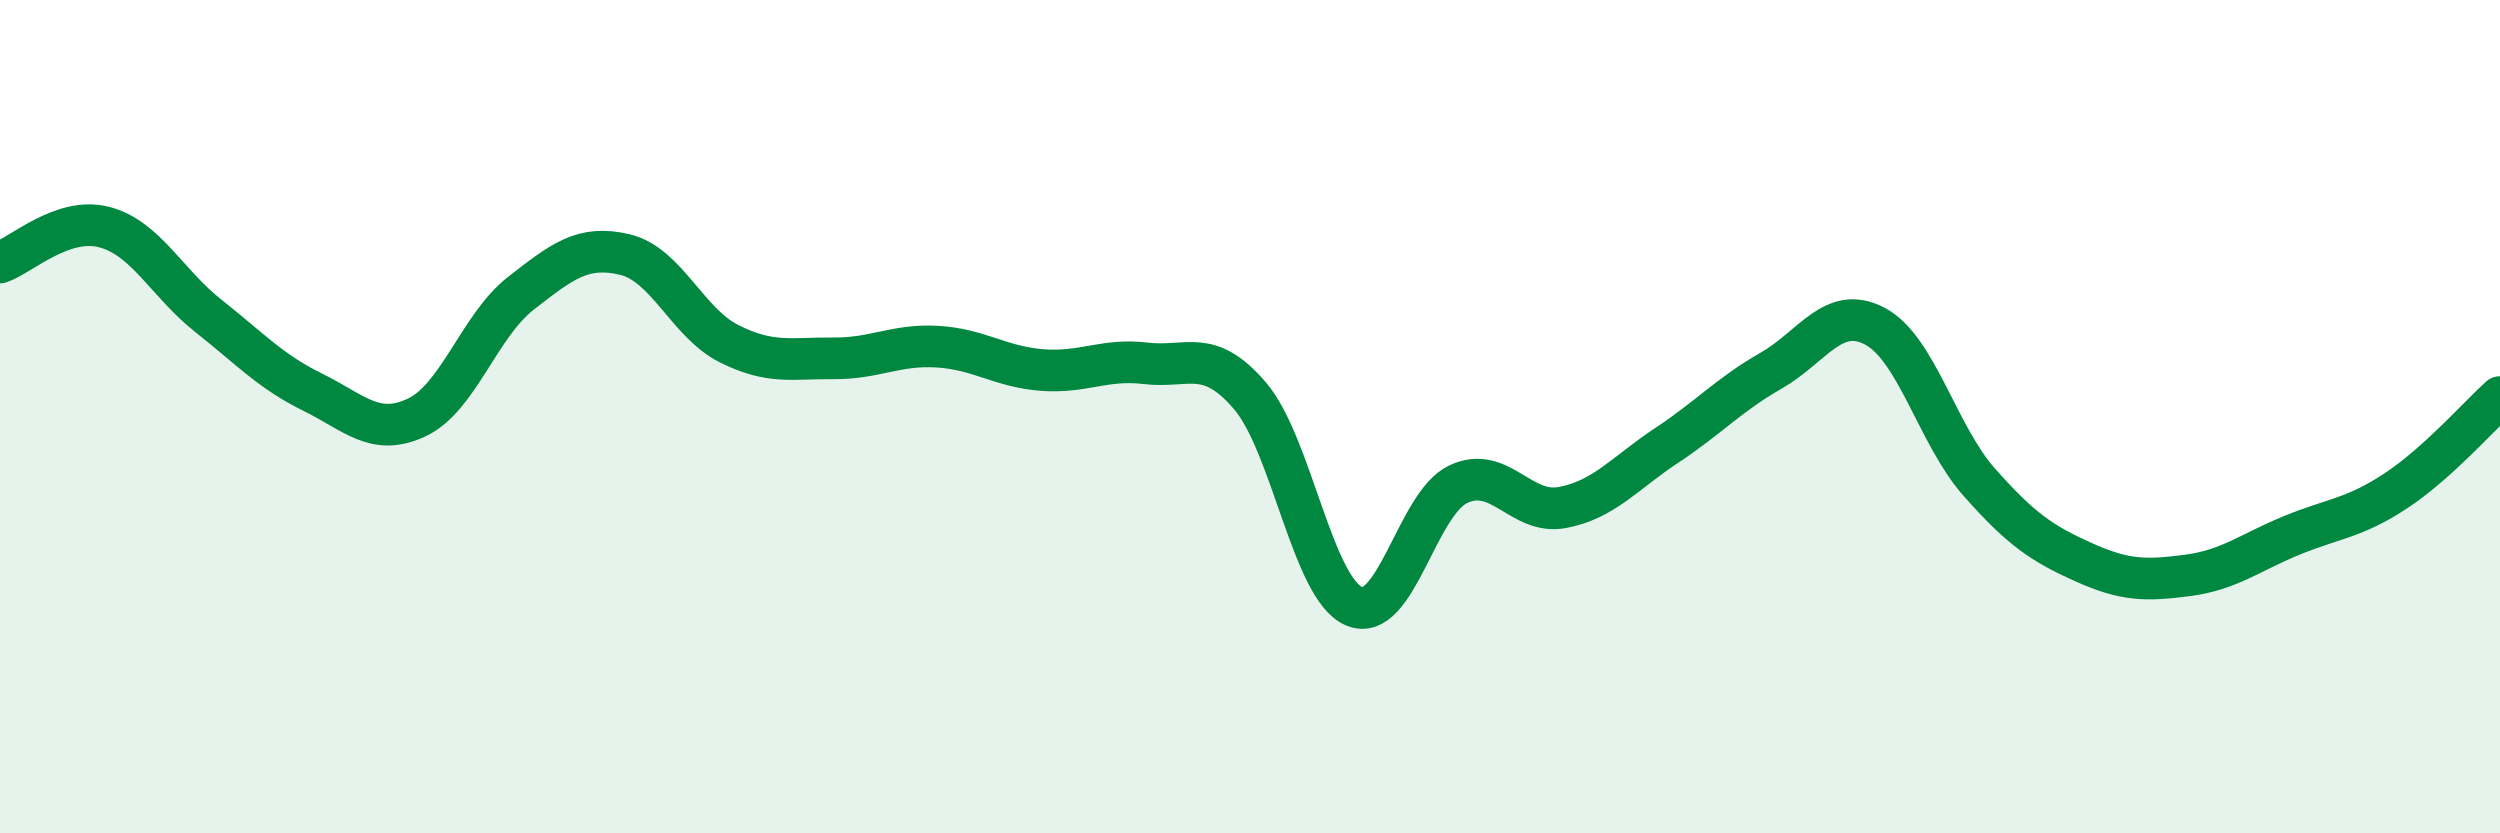
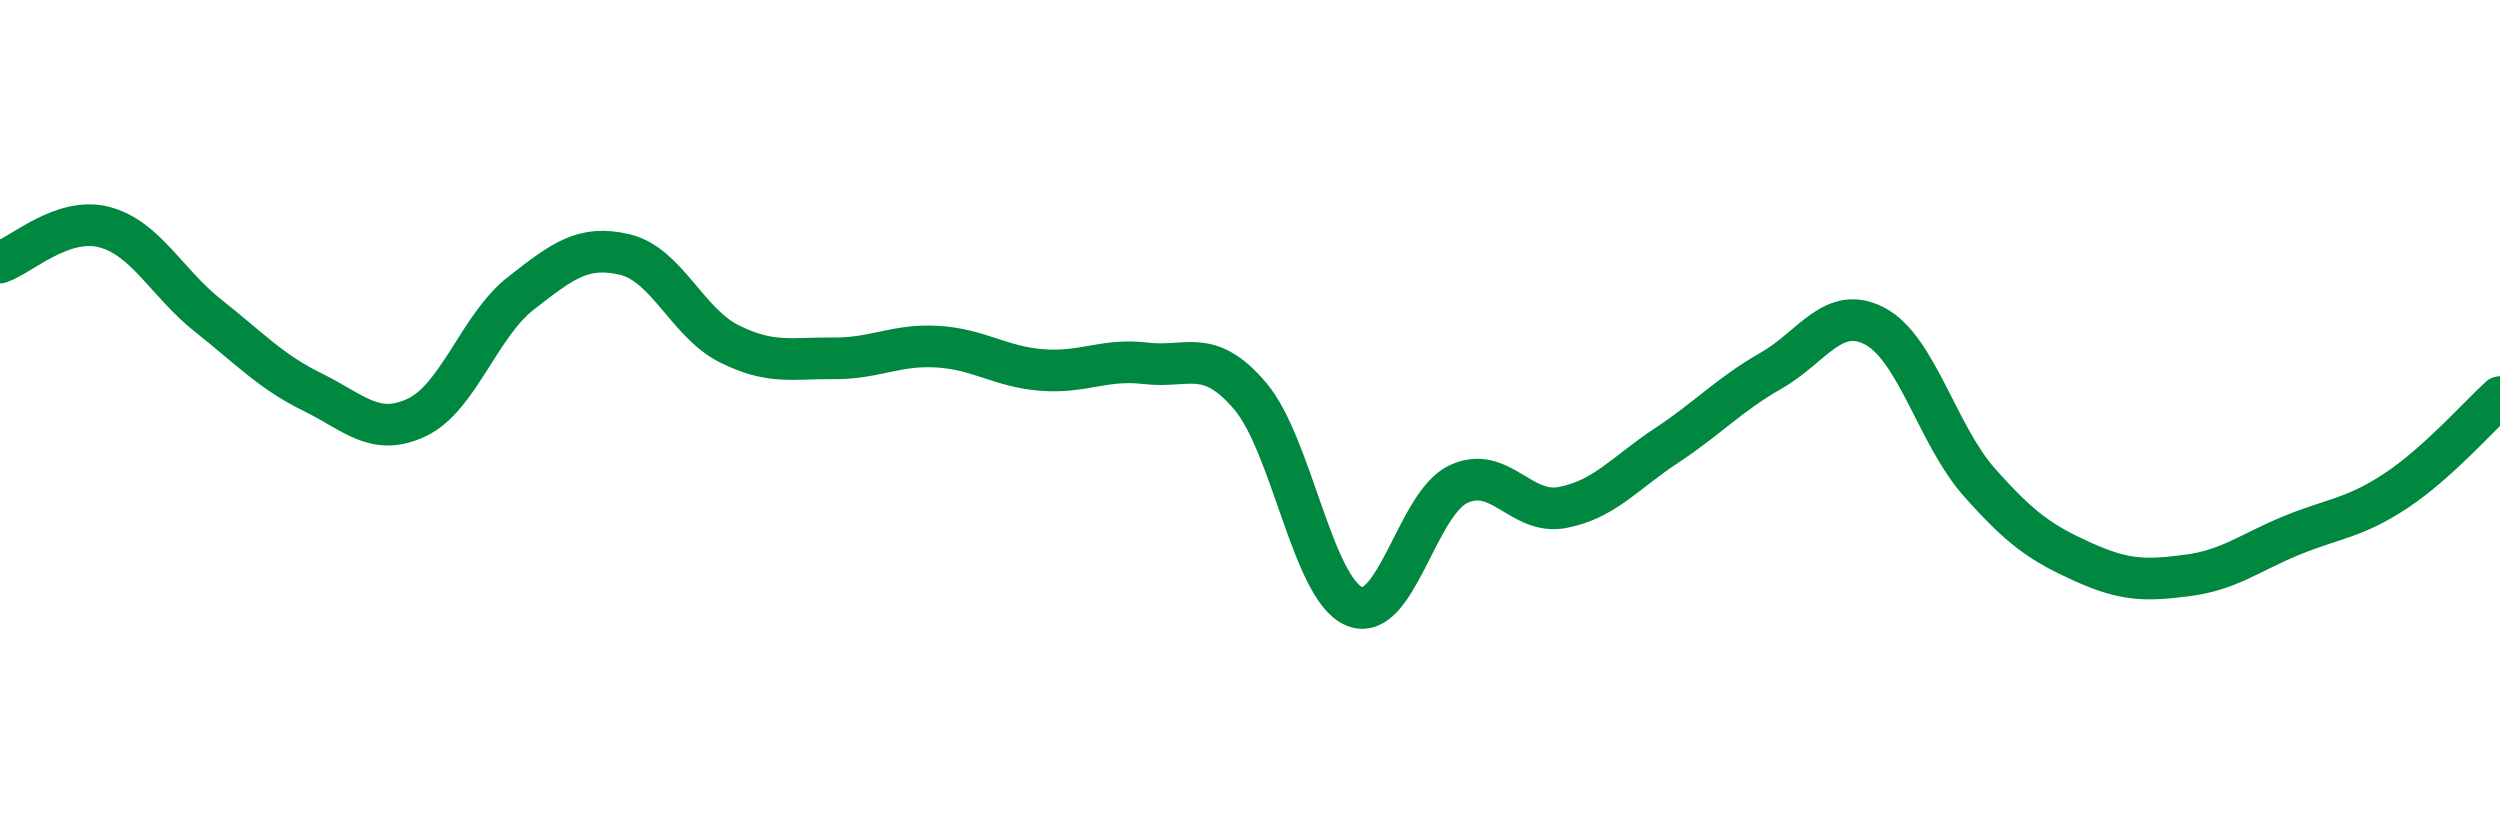
<svg xmlns="http://www.w3.org/2000/svg" width="60" height="20" viewBox="0 0 60 20">
-   <path d="M 0,6.3 C 0.5,6.13 1.5,5.19 2.5,5.45 C 3.5,5.71 4,6.79 5,7.58 C 6,8.37 6.5,8.92 7.5,9.41 C 8.5,9.9 9,10.49 10,10.02 C 11,9.55 11.5,7.82 12.5,7.04 C 13.5,6.26 14,5.87 15,6.11 C 16,6.35 16.5,7.75 17.5,8.25 C 18.5,8.75 19,8.59 20,8.6 C 21,8.61 21.5,8.26 22.5,8.32 C 23.5,8.38 24,8.8 25,8.88 C 26,8.96 26.5,8.6 27.5,8.72 C 28.5,8.84 29,8.33 30,9.5 C 31,10.67 31.5,14.13 32.5,14.55 C 33.5,14.97 34,12.09 35,11.62 C 36,11.15 36.5,12.37 37.5,12.18 C 38.5,11.99 39,11.35 40,10.69 C 41,10.03 41.5,9.47 42.5,8.9 C 43.5,8.33 44,7.3 45,7.83 C 46,8.36 46.5,10.44 47.5,11.57 C 48.5,12.7 49,13.04 50,13.49 C 51,13.94 51.5,13.94 52.5,13.81 C 53.5,13.68 54,13.26 55,12.85 C 56,12.44 56.5,12.44 57.5,11.78 C 58.5,11.12 59.5,9.98 60,9.53L60 20L0 20Z" fill="#008740" opacity="0.1" stroke-linecap="round" stroke-linejoin="round" />
  <path d="M 0,6.3 C 0.5,6.13 1.5,5.19 2.5,5.45 C 3.5,5.71 4,6.79 5,7.58 C 6,8.37 6.5,8.92 7.5,9.41 C 8.5,9.9 9,10.49 10,10.02 C 11,9.55 11.5,7.82 12.5,7.04 C 13.5,6.26 14,5.87 15,6.11 C 16,6.35 16.5,7.75 17.5,8.25 C 18.5,8.75 19,8.59 20,8.6 C 21,8.61 21.5,8.26 22.5,8.32 C 23.5,8.38 24,8.8 25,8.88 C 26,8.96 26.5,8.6 27.5,8.72 C 28.5,8.84 29,8.33 30,9.5 C 31,10.67 31.5,14.13 32.5,14.55 C 33.5,14.97 34,12.09 35,11.62 C 36,11.15 36.5,12.37 37.5,12.18 C 38.5,11.99 39,11.35 40,10.69 C 41,10.03 41.5,9.47 42.5,8.9 C 43.5,8.33 44,7.3 45,7.83 C 46,8.36 46.5,10.44 47.5,11.57 C 48.5,12.7 49,13.04 50,13.49 C 51,13.94 51.5,13.94 52.5,13.81 C 53.5,13.68 54,13.26 55,12.85 C 56,12.44 56.5,12.44 57.5,11.78 C 58.5,11.12 59.5,9.98 60,9.53" stroke="#008740" stroke-width="1" fill="none" stroke-linecap="round" stroke-linejoin="round" />
</svg>